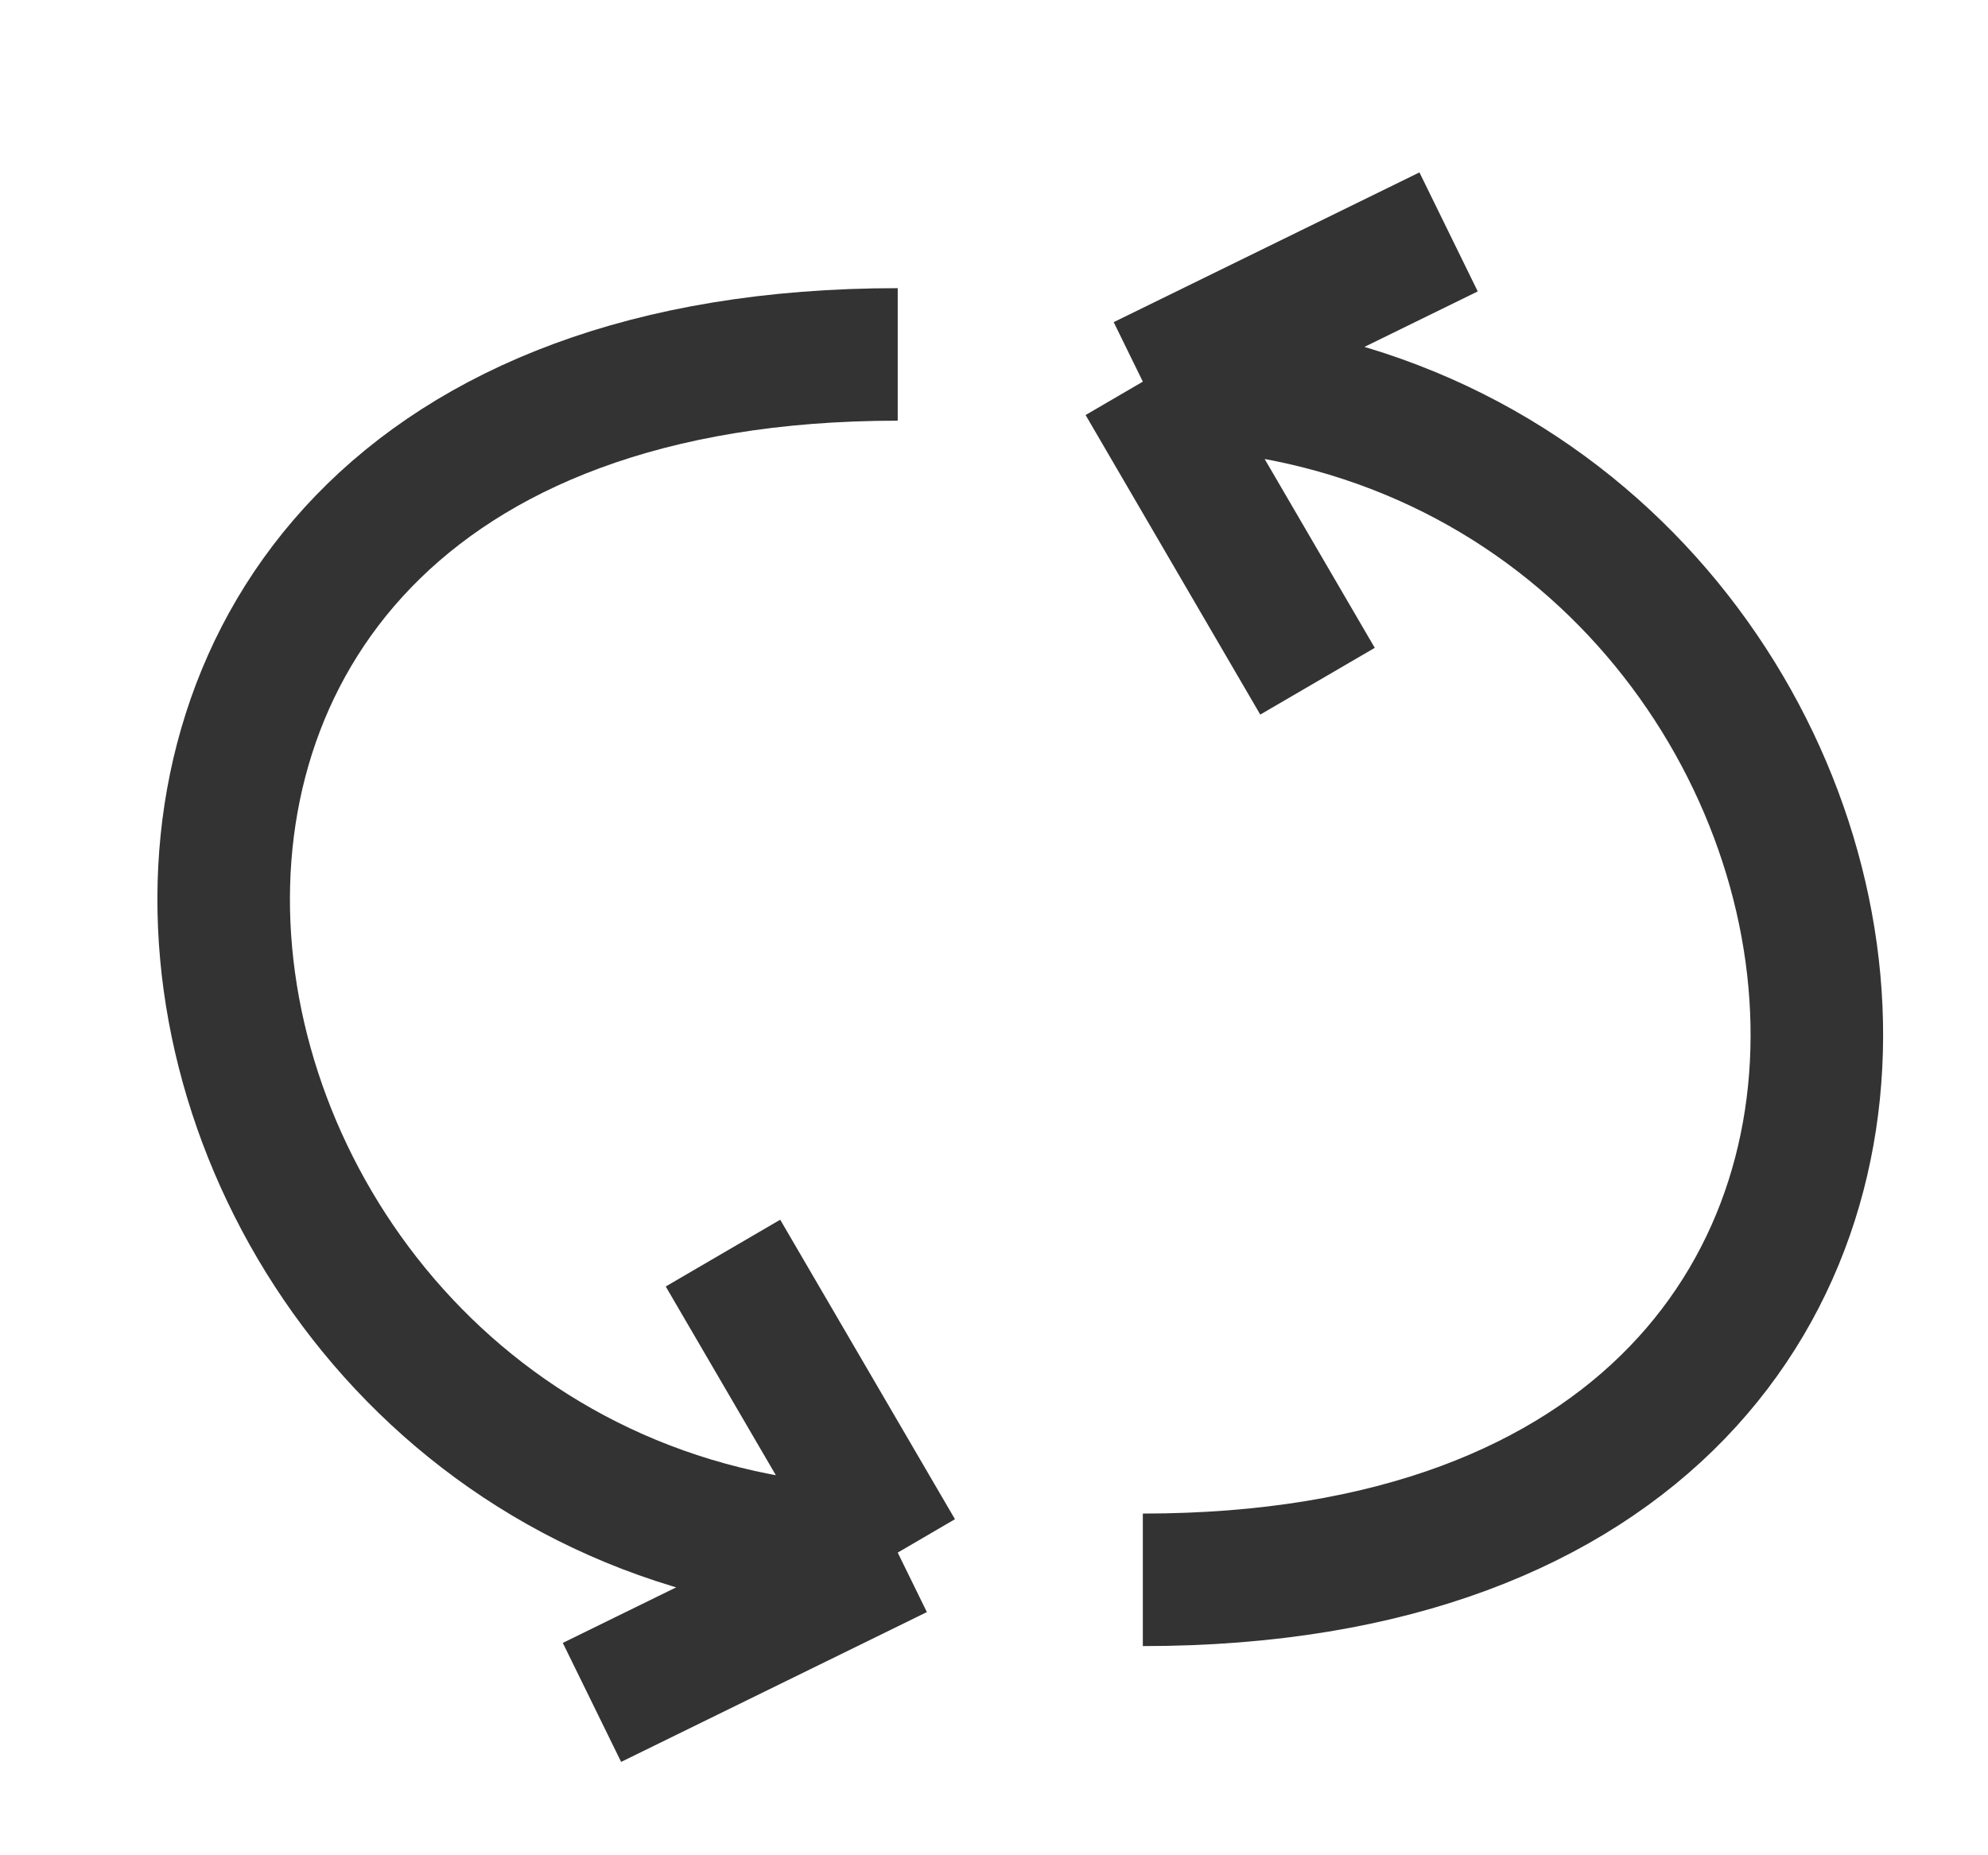
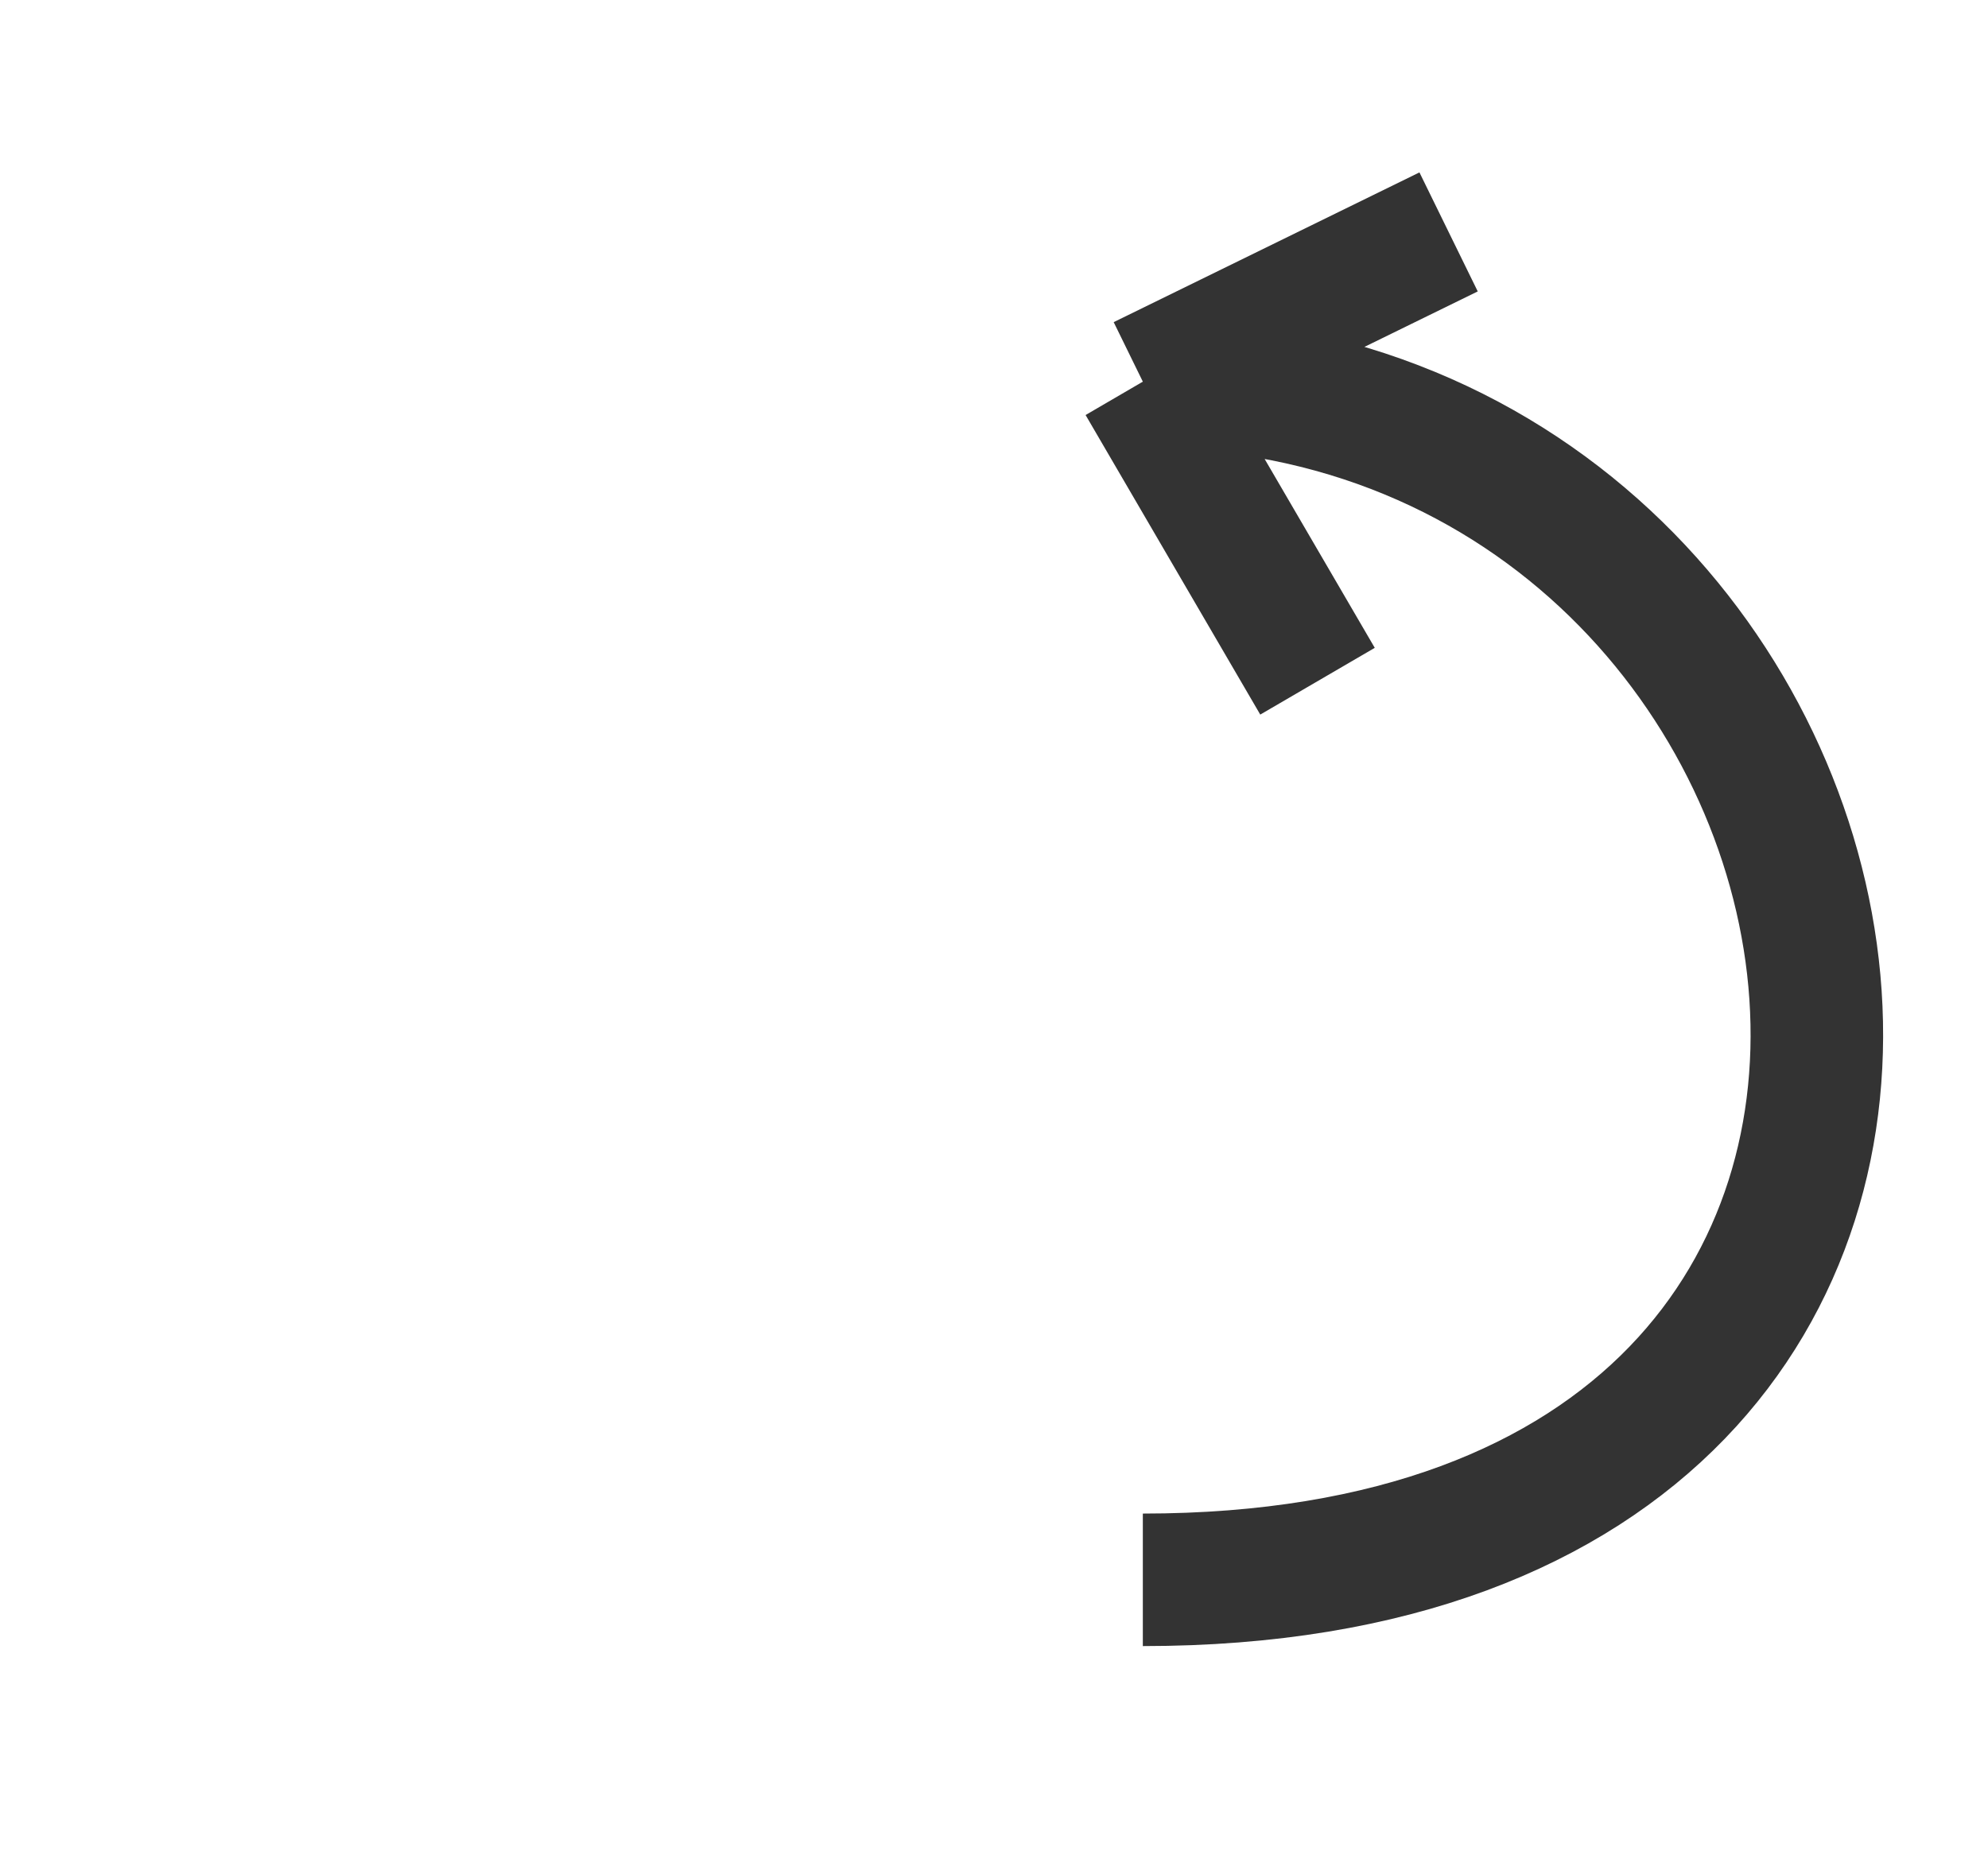
<svg xmlns="http://www.w3.org/2000/svg" width="30" height="28" viewBox="0 0 30 28" fill="none">
  <path d="M17.246 5.76C29.11 5.76 32.406 23.843 17.246 23.843M17.246 5.76L19.882 10.281M17.246 5.76L21.86 3.5" stroke="#333333" stroke-width="2" />
-   <path d="M13.547 23.432C1.682 23.432 -1.613 5.349 13.547 5.349M13.547 23.432L10.91 18.912M13.547 23.432L8.933 25.693" stroke="#333333" stroke-width="2" />
</svg>